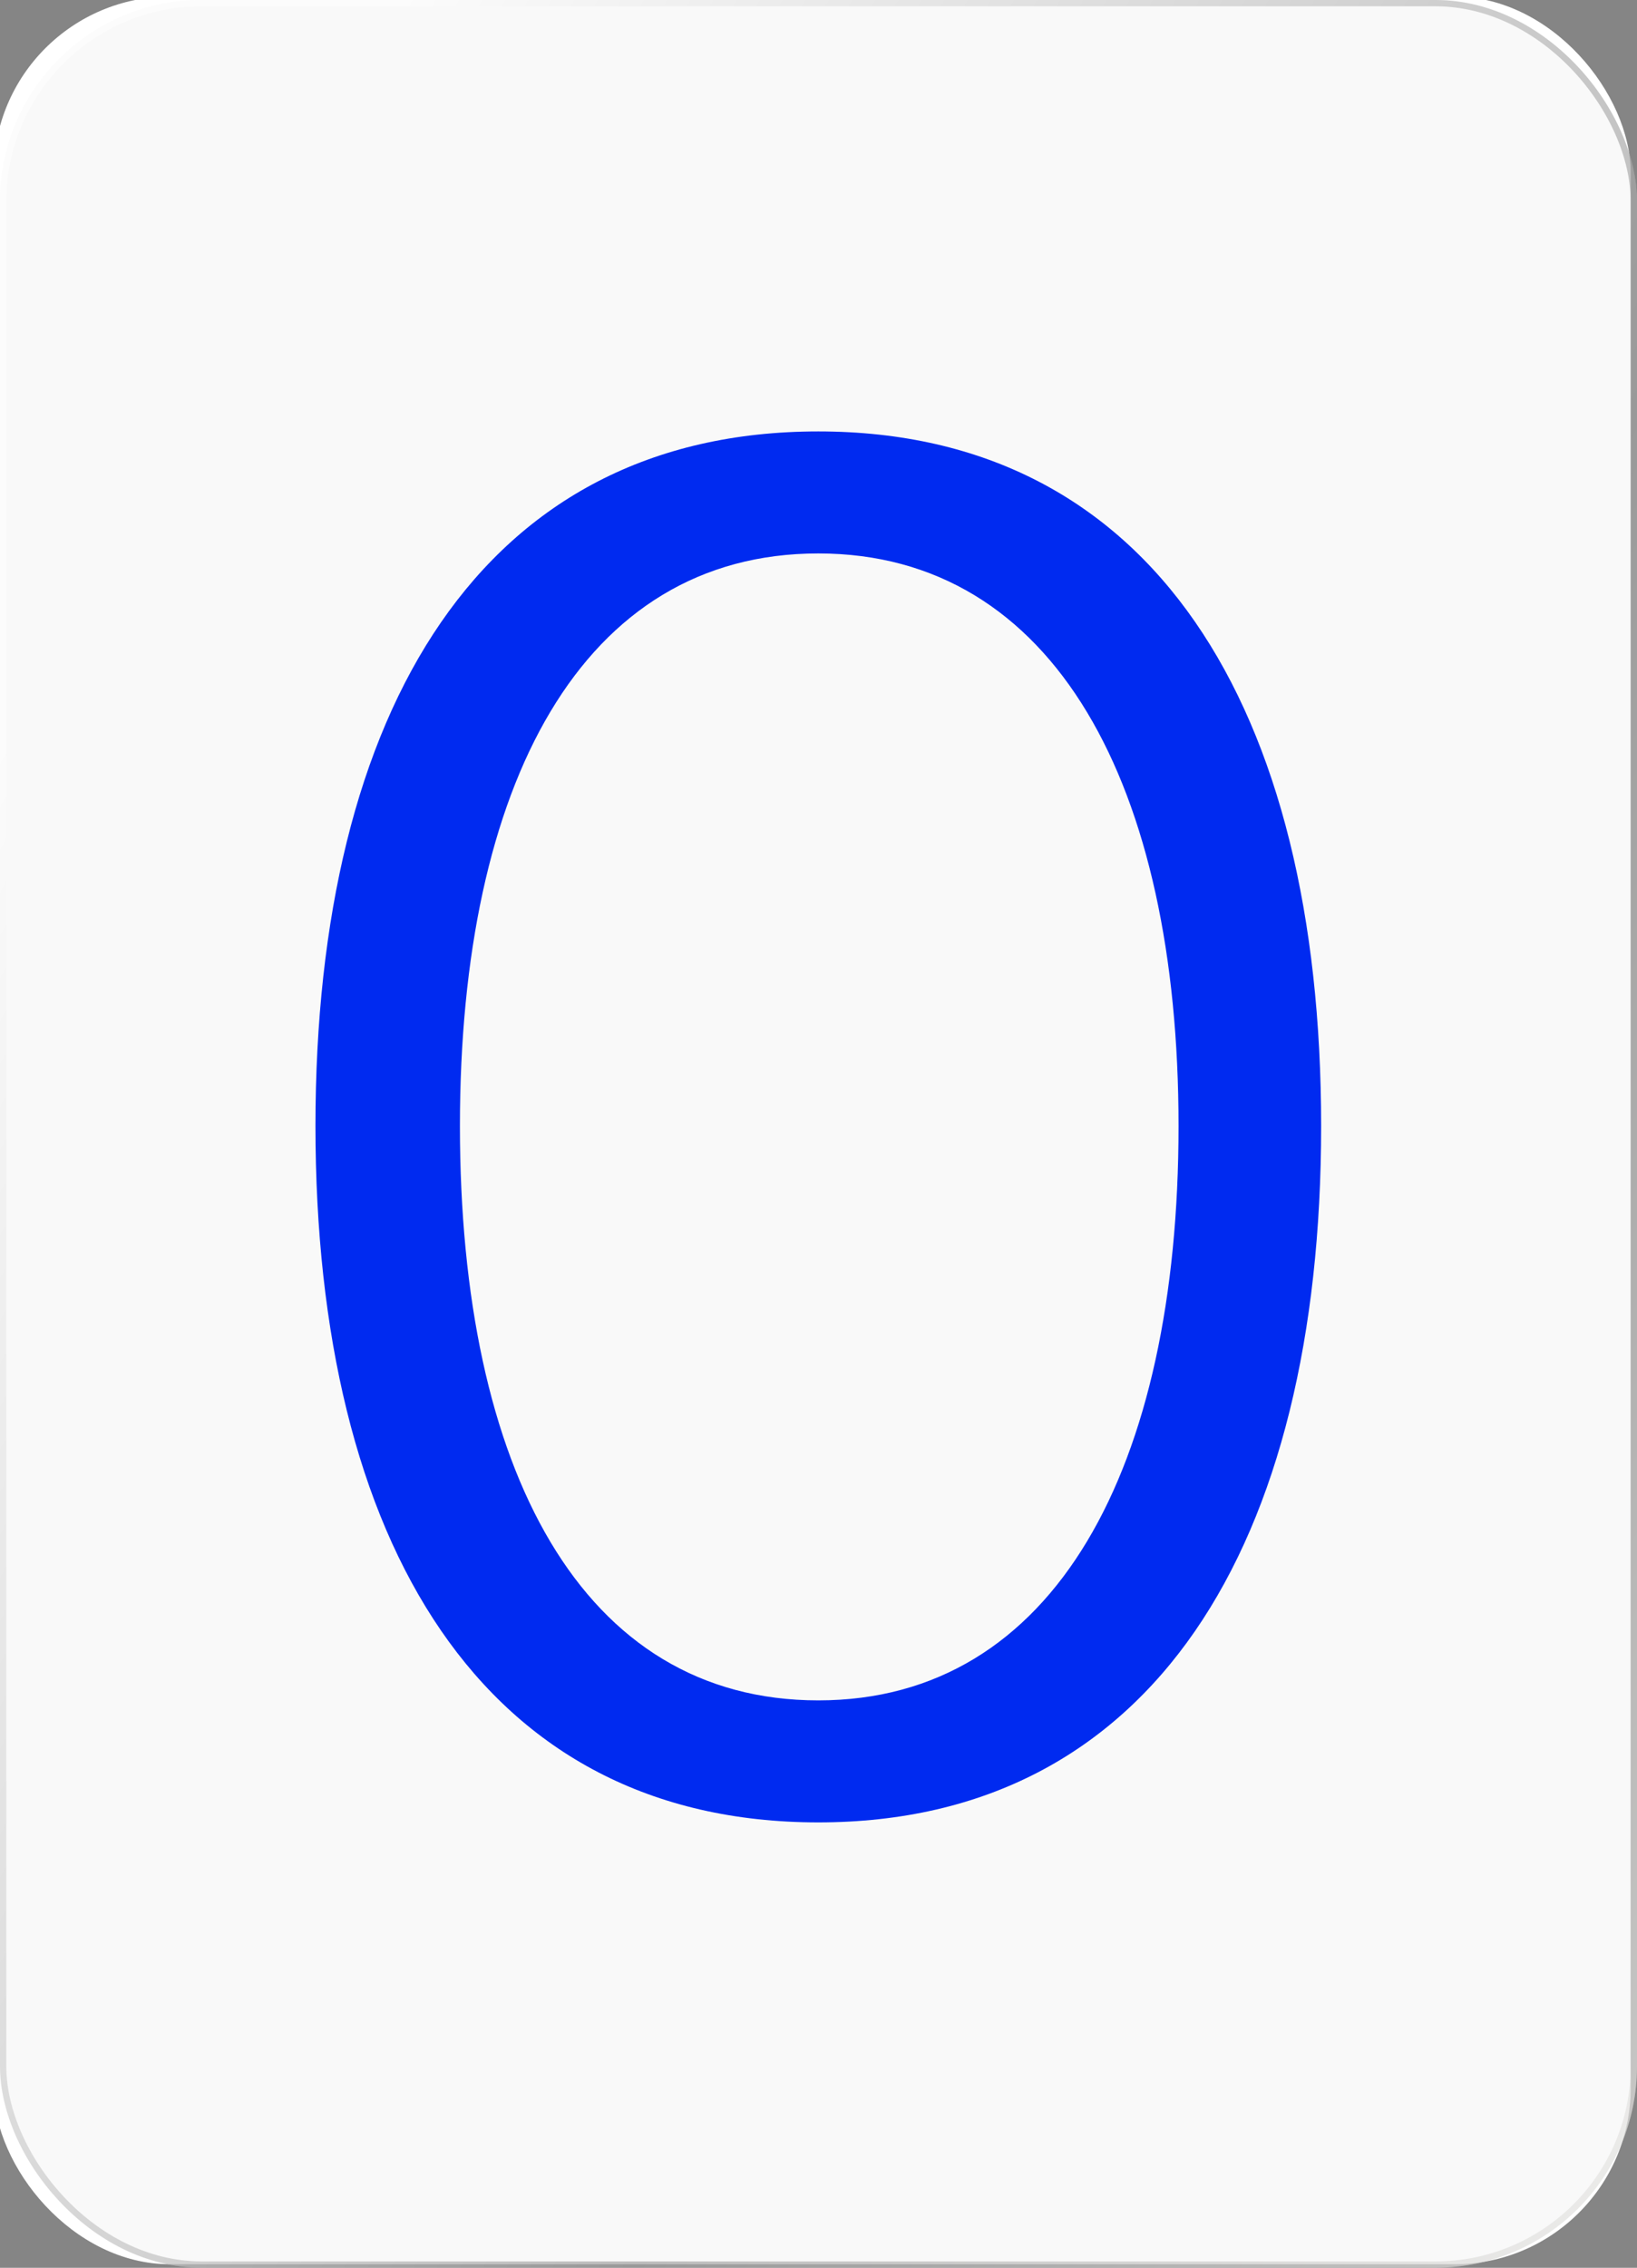
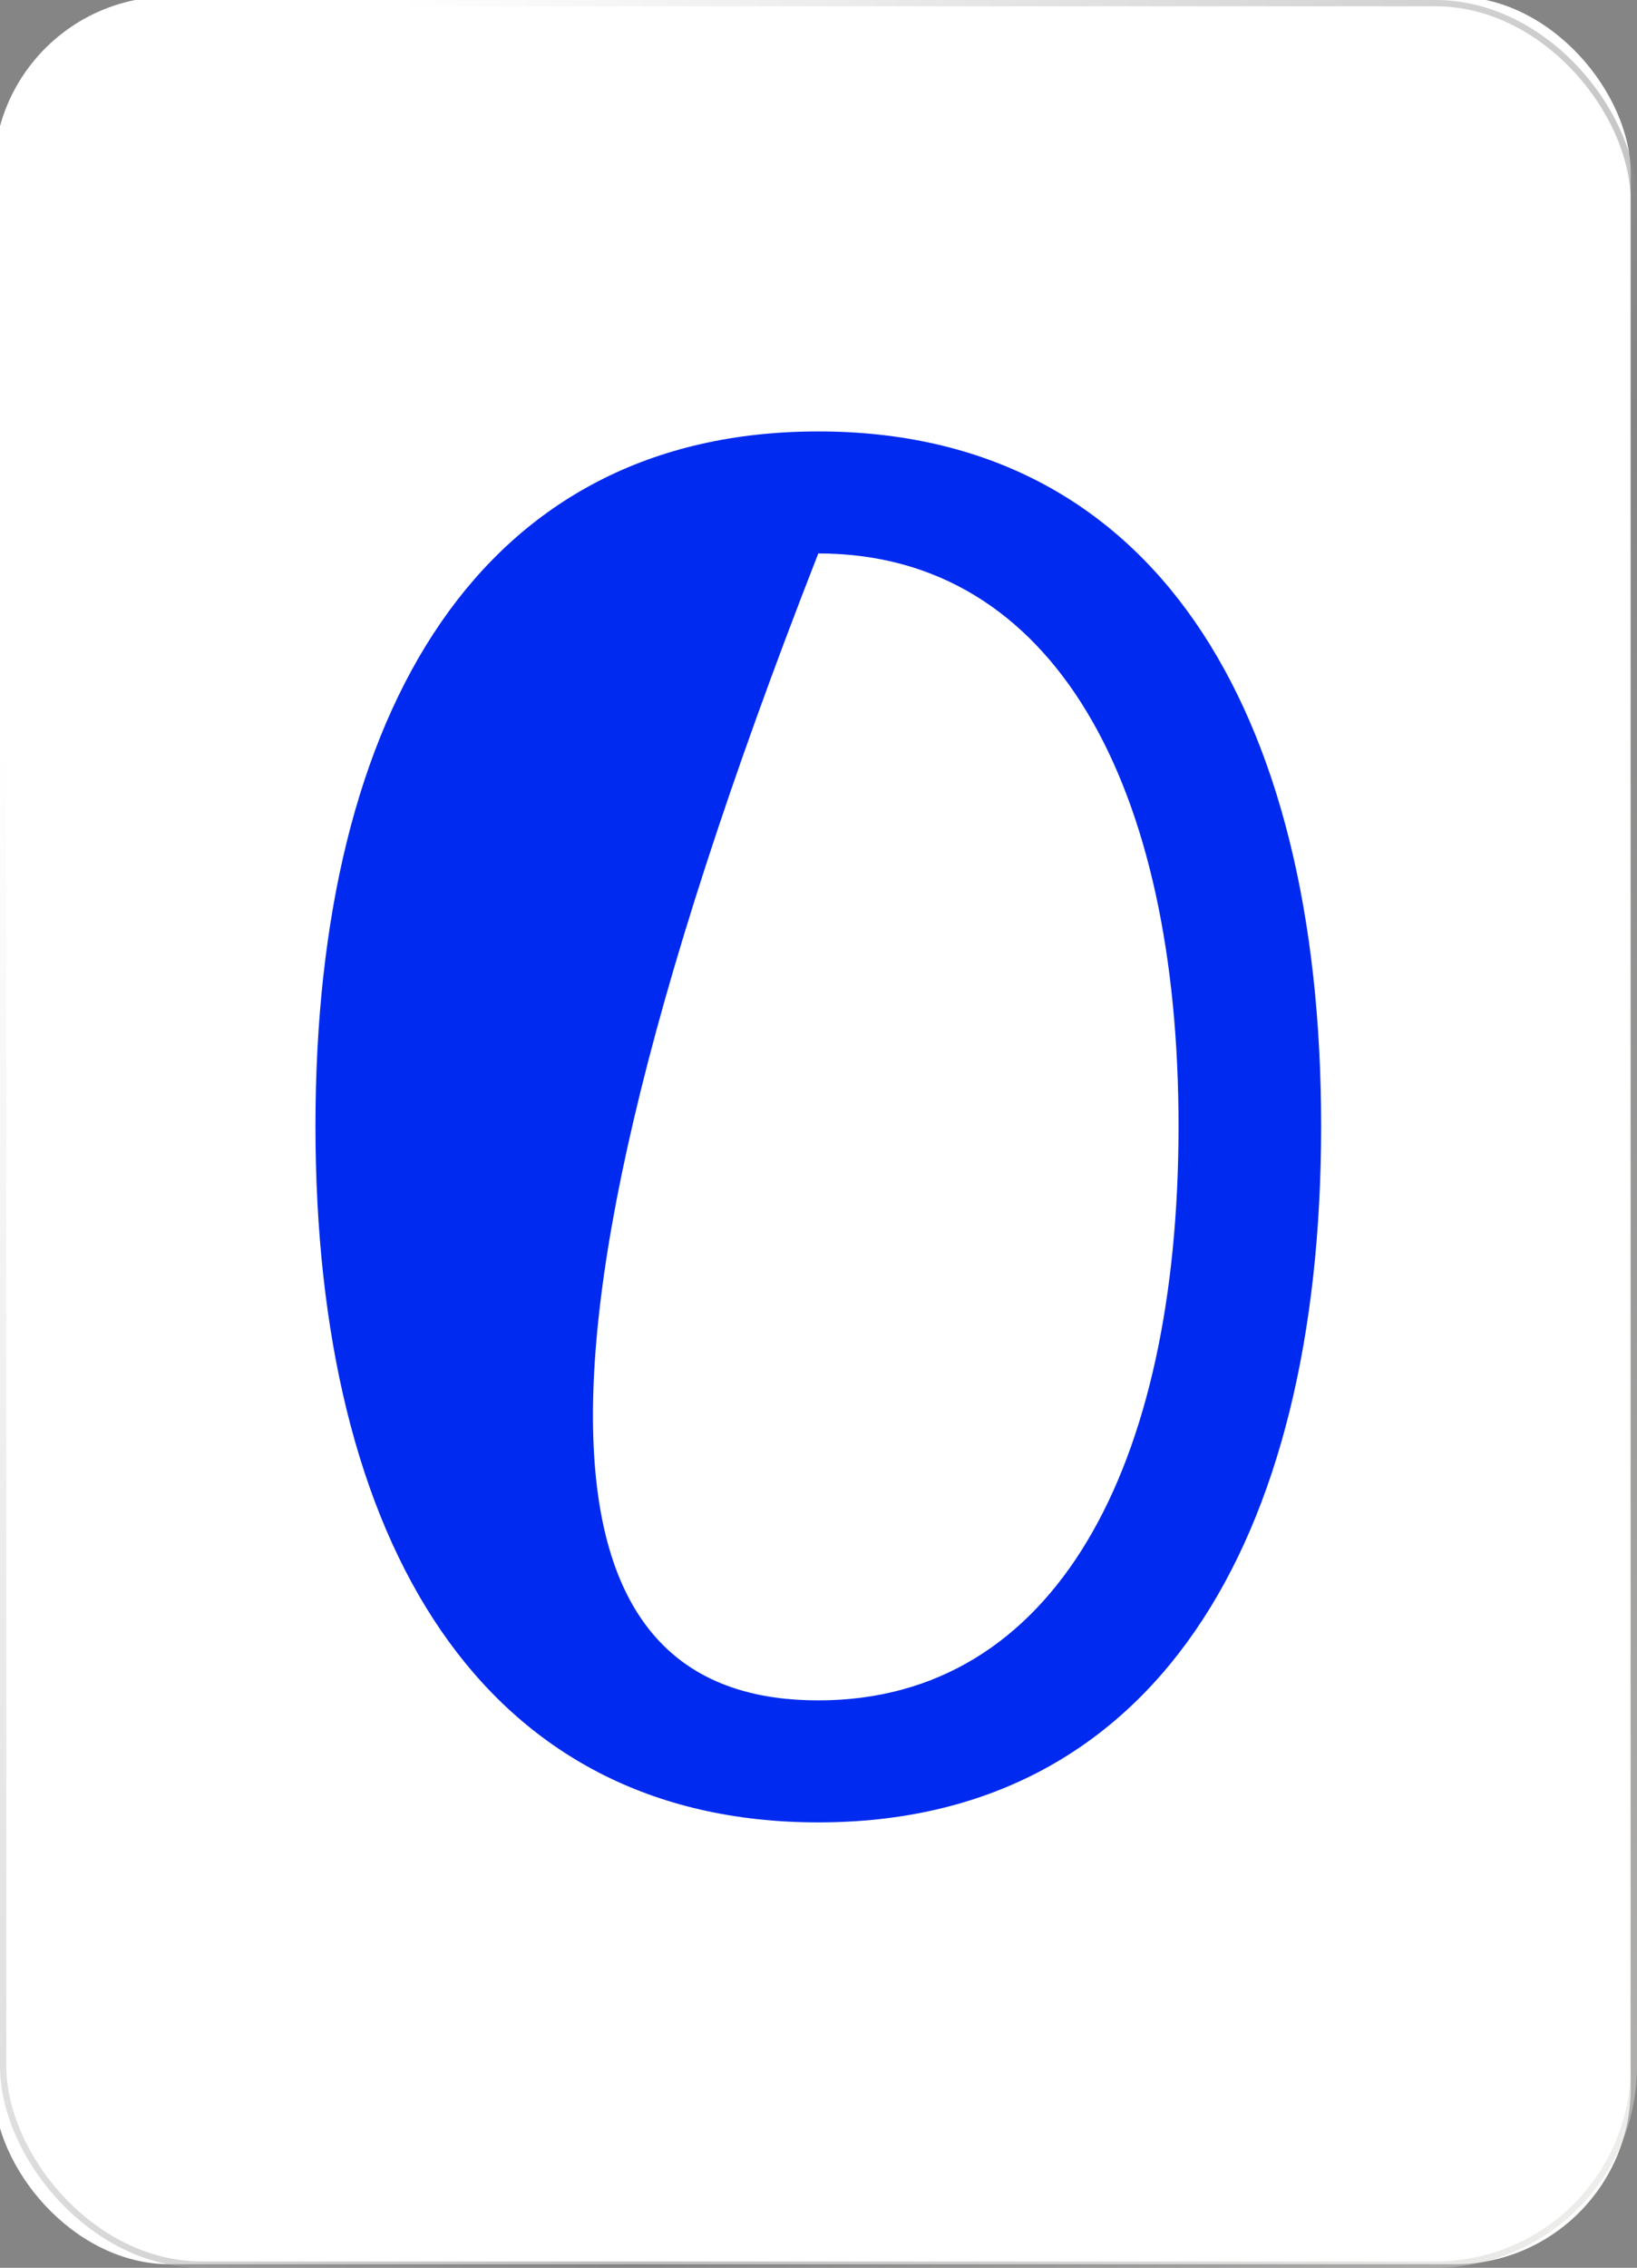
<svg xmlns="http://www.w3.org/2000/svg" width="130" height="180" viewBox="0 0 130 180" fill="none">
  <rect x="0" y="0" width="130" height="180" fill="#333333" stroke="none" />
  <g clip-path="url(#clip0_20880_27488)">
    <rect width="130" height="180" fill="white" fill-opacity="0.4" />
    <rect x="-0.5" y="-0.273" width="130" height="180" rx="14" fill="white" />
-     <rect width="130" height="180" rx="16" fill="#F0F0F0" fill-opacity="0.4" />
    <rect x="0.25" y="0.25" width="129.5" height="179.5" rx="15.75" stroke="url(#paint0_linear_20880_27488)" stroke-opacity="0.5" stroke-width="0.5" />
-     <path d="M64.984 144.654C38.313 144.654 25.052 122.453 25.052 89.375C25.052 56.297 38.313 34.245 64.984 34.245C91.506 34.245 104.916 56.148 104.916 89.375C104.916 122.602 91.506 144.654 64.984 144.654ZM64.984 134.969C83.758 134.969 93.592 116.493 93.592 89.375C93.592 62.406 83.758 43.93 64.984 43.93C46.21 43.93 36.525 62.257 36.525 89.375C36.525 116.642 46.21 134.969 64.984 134.969Z" fill="#002AF0" />
+     <path d="M64.984 144.654C38.313 144.654 25.052 122.453 25.052 89.375C25.052 56.297 38.313 34.245 64.984 34.245C91.506 34.245 104.916 56.148 104.916 89.375C104.916 122.602 91.506 144.654 64.984 144.654ZM64.984 134.969C83.758 134.969 93.592 116.493 93.592 89.375C93.592 62.406 83.758 43.93 64.984 43.93C36.525 116.642 46.21 134.969 64.984 134.969Z" fill="#002AF0" />
  </g>
  <defs>
    <linearGradient id="paint0_linear_20880_27488" x1="27.894" y1="9.014" x2="190.036" y2="96.611" gradientUnits="userSpaceOnUse">
      <stop stop-color="white" />
      <stop offset="0.548" stop-color="#828282" />
      <stop offset="1" stop-color="#F7F6F2" />
    </linearGradient>
    <clipPath id="clip0_20880_27488">
      <rect width="130" height="180" fill="white" />
    </clipPath>
  </defs>
</svg>